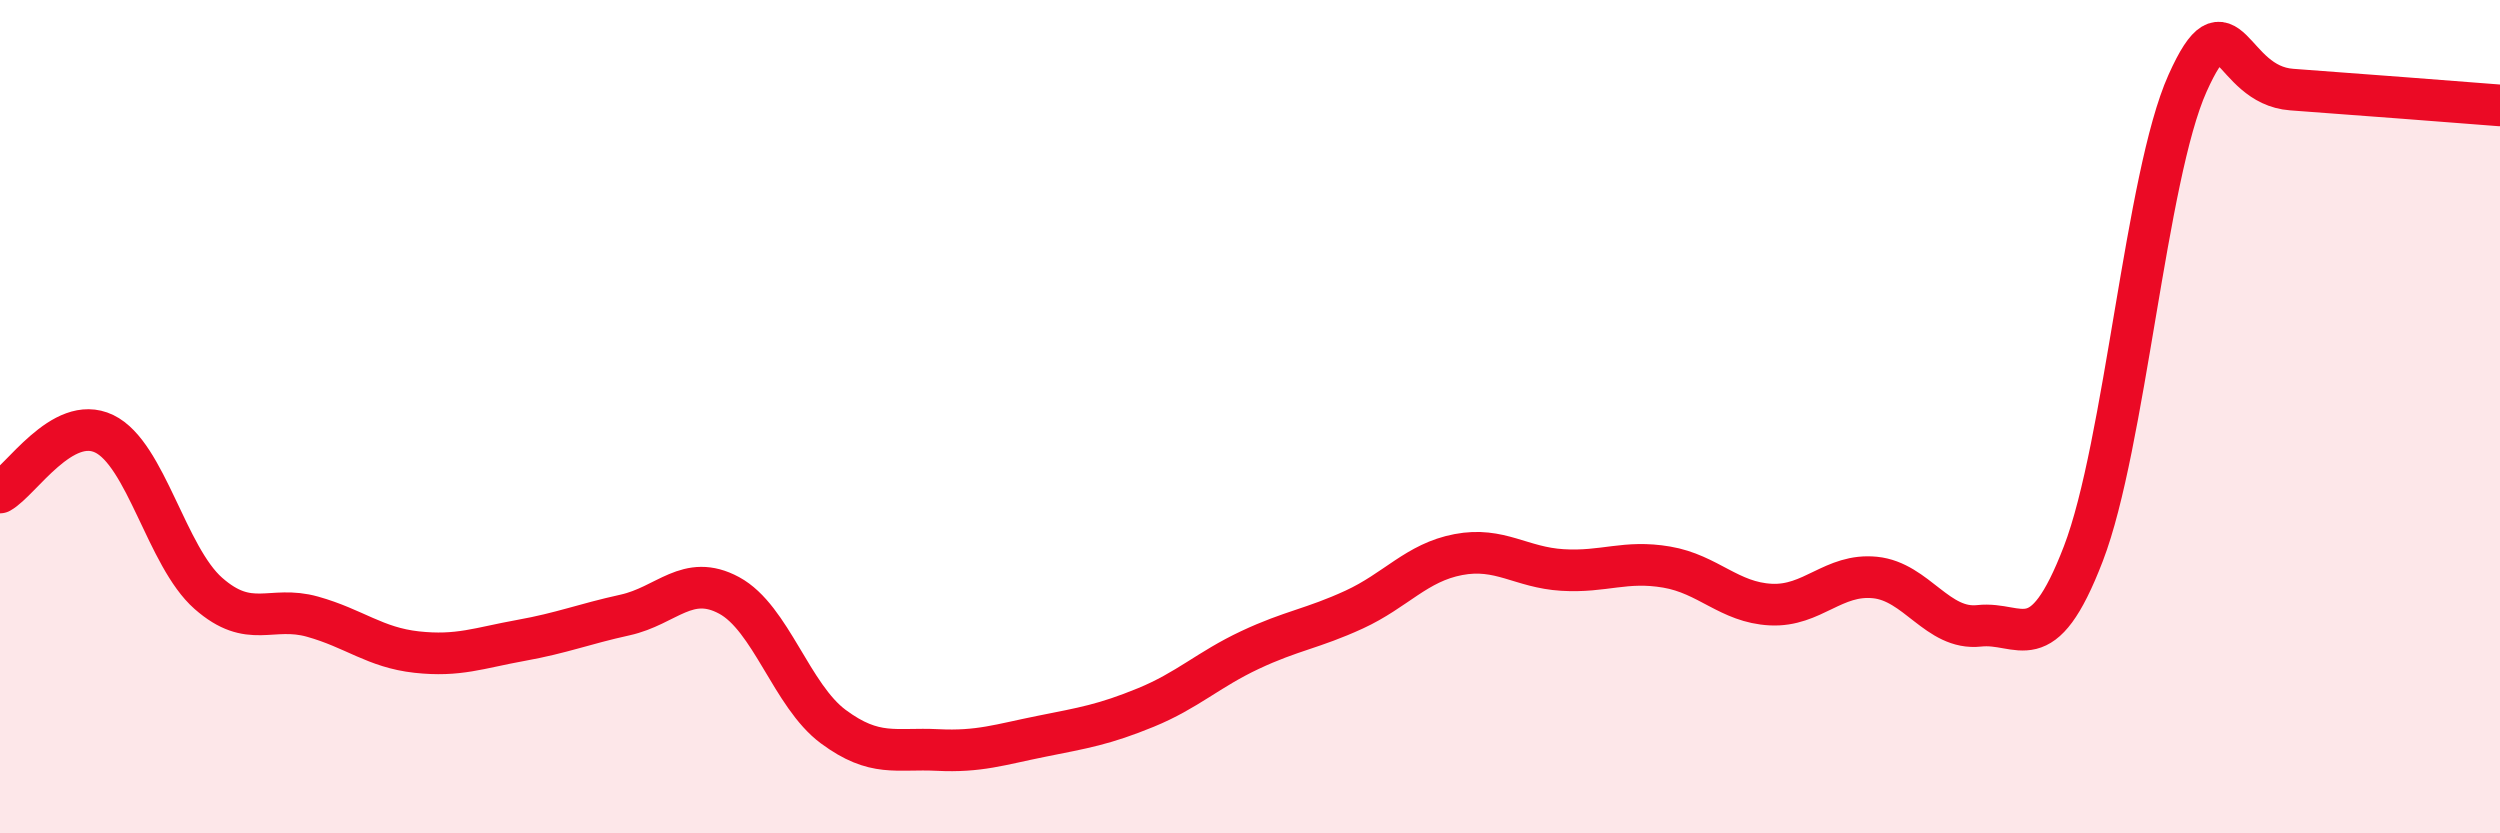
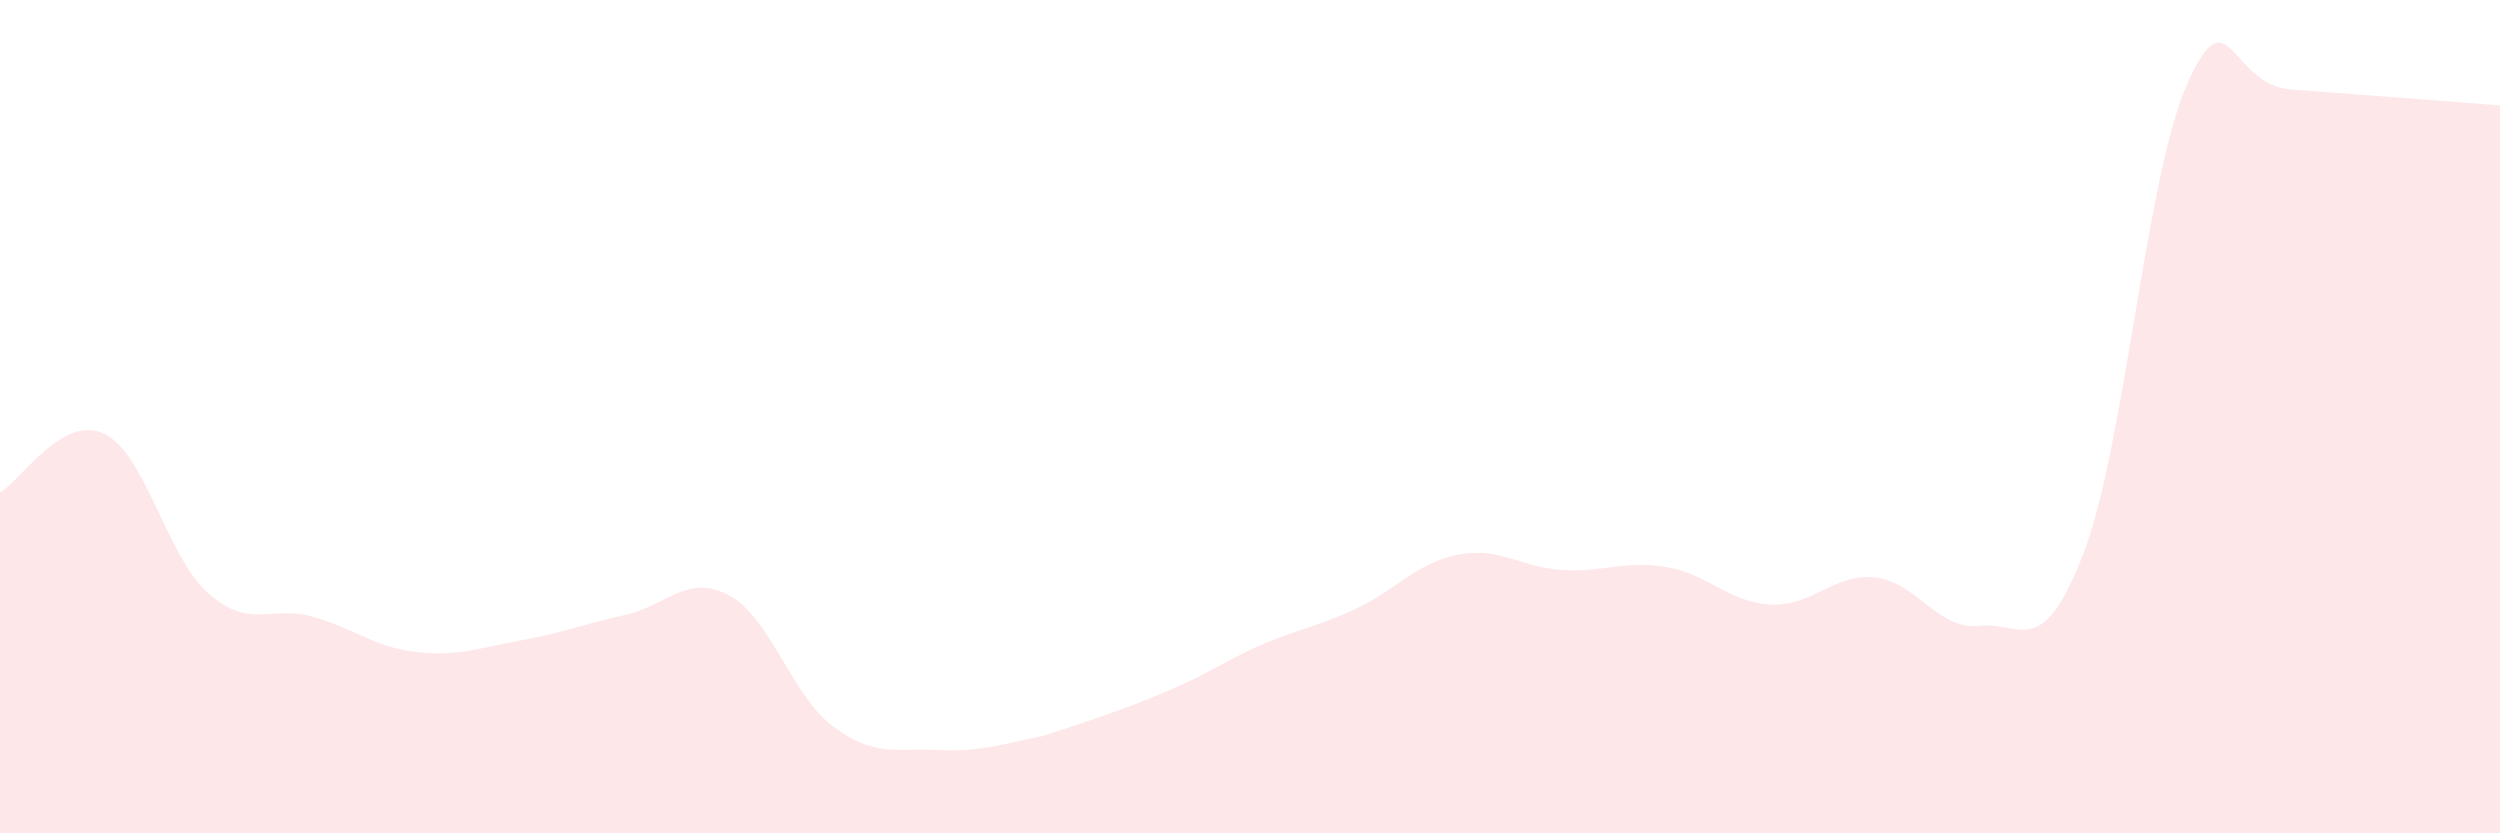
<svg xmlns="http://www.w3.org/2000/svg" width="60" height="20" viewBox="0 0 60 20">
-   <path d="M 0,11.82 C 0.5,11.54 1.5,9.93 2.5,10.41 C 3.5,10.89 4,13.36 5,14.24 C 6,15.12 6.5,14.52 7.5,14.8 C 8.5,15.08 9,15.54 10,15.65 C 11,15.76 11.5,15.55 12.5,15.37 C 13.5,15.19 14,14.98 15,14.76 C 16,14.54 16.5,13.75 17.5,14.29 C 18.5,14.83 19,16.7 20,17.44 C 21,18.18 21.5,17.95 22.5,18 C 23.5,18.05 24,17.87 25,17.67 C 26,17.47 26.5,17.39 27.5,16.98 C 28.5,16.57 29,16.07 30,15.6 C 31,15.13 31.5,15.09 32.5,14.63 C 33.5,14.17 34,13.5 35,13.31 C 36,13.12 36.5,13.62 37.5,13.68 C 38.5,13.74 39,13.44 40,13.61 C 41,13.78 41.5,14.46 42.5,14.51 C 43.5,14.56 44,13.76 45,13.86 C 46,13.96 46.5,15.13 47.5,15.02 C 48.5,14.91 49,15.89 50,13.29 C 51,10.69 51.5,4.23 52.5,2 C 53.5,-0.23 53.5,2.04 55,2.15 C 56.5,2.26 59,2.45 60,2.53L60 20L0 20Z" fill="#EB0A25" opacity="0.1" stroke-linecap="round" stroke-linejoin="round" />
-   <path d="M 0,11.82 C 0.5,11.54 1.5,9.93 2.5,10.41 C 3.5,10.89 4,13.36 5,14.24 C 6,15.12 6.5,14.52 7.5,14.8 C 8.5,15.08 9,15.54 10,15.65 C 11,15.76 11.5,15.55 12.5,15.37 C 13.5,15.19 14,14.98 15,14.76 C 16,14.54 16.5,13.75 17.5,14.29 C 18.5,14.83 19,16.7 20,17.44 C 21,18.18 21.5,17.95 22.5,18 C 23.5,18.05 24,17.87 25,17.67 C 26,17.47 26.5,17.39 27.5,16.98 C 28.5,16.57 29,16.07 30,15.6 C 31,15.13 31.5,15.09 32.5,14.63 C 33.5,14.17 34,13.5 35,13.31 C 36,13.12 36.5,13.62 37.5,13.68 C 38.5,13.74 39,13.44 40,13.61 C 41,13.78 41.5,14.46 42.5,14.51 C 43.5,14.56 44,13.76 45,13.86 C 46,13.96 46.5,15.13 47.5,15.02 C 48.5,14.91 49,15.89 50,13.29 C 51,10.69 51.5,4.23 52.5,2 C 53.5,-0.23 53.5,2.04 55,2.15 C 56.5,2.26 59,2.45 60,2.53" stroke="#EB0A25" stroke-width="1" fill="none" stroke-linecap="round" stroke-linejoin="round" />
+   <path d="M 0,11.82 C 0.5,11.54 1.5,9.93 2.5,10.41 C 3.5,10.89 4,13.36 5,14.24 C 6,15.12 6.5,14.52 7.5,14.8 C 8.5,15.08 9,15.54 10,15.65 C 11,15.76 11.5,15.55 12.5,15.37 C 13.5,15.19 14,14.98 15,14.76 C 16,14.54 16.5,13.75 17.5,14.29 C 18.5,14.83 19,16.7 20,17.44 C 21,18.18 21.5,17.95 22.5,18 C 23.5,18.05 24,17.87 25,17.67 C 28.5,16.57 29,16.07 30,15.6 C 31,15.13 31.5,15.09 32.5,14.63 C 33.5,14.17 34,13.5 35,13.31 C 36,13.12 36.5,13.62 37.5,13.68 C 38.5,13.74 39,13.44 40,13.61 C 41,13.78 41.5,14.46 42.5,14.51 C 43.5,14.56 44,13.76 45,13.86 C 46,13.96 46.5,15.13 47.5,15.02 C 48.5,14.91 49,15.89 50,13.29 C 51,10.69 51.5,4.23 52.5,2 C 53.5,-0.23 53.5,2.04 55,2.15 C 56.5,2.26 59,2.45 60,2.53L60 20L0 20Z" fill="#EB0A25" opacity="0.1" stroke-linecap="round" stroke-linejoin="round" />
</svg>